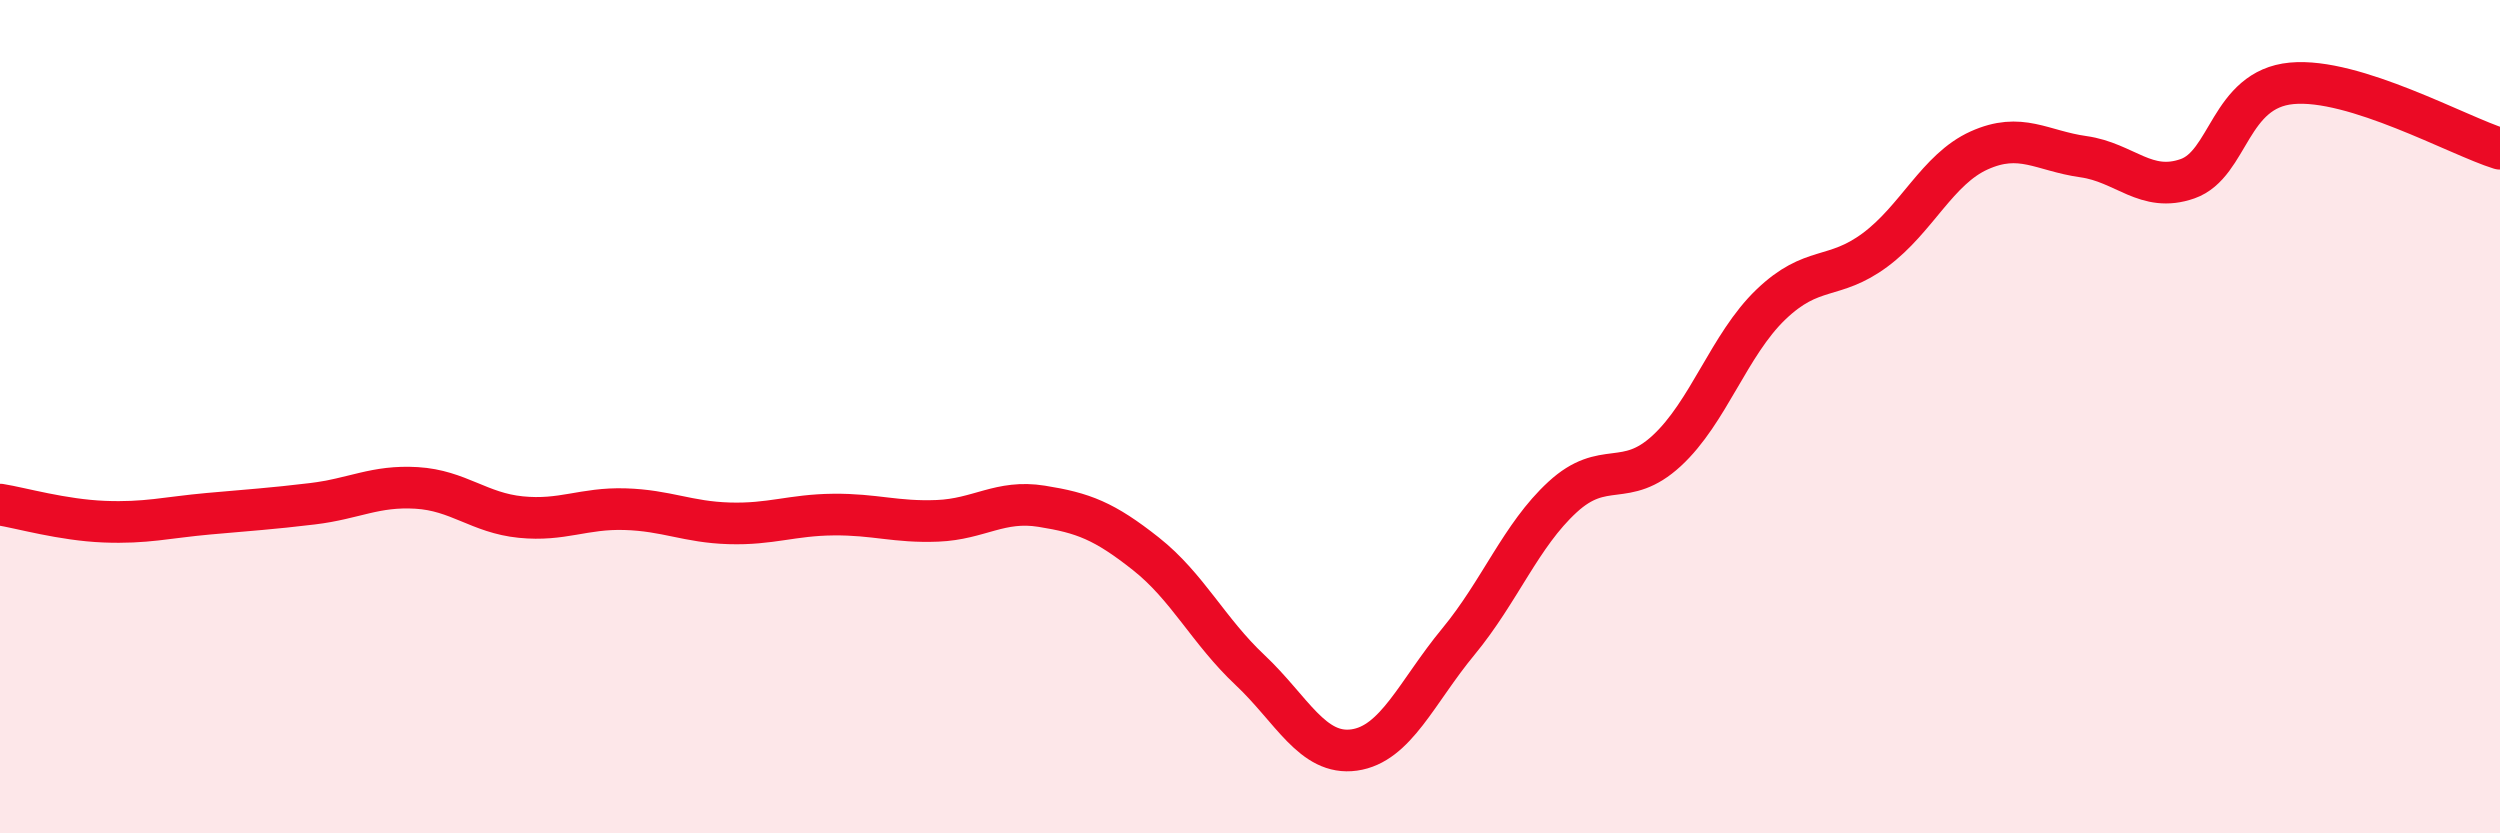
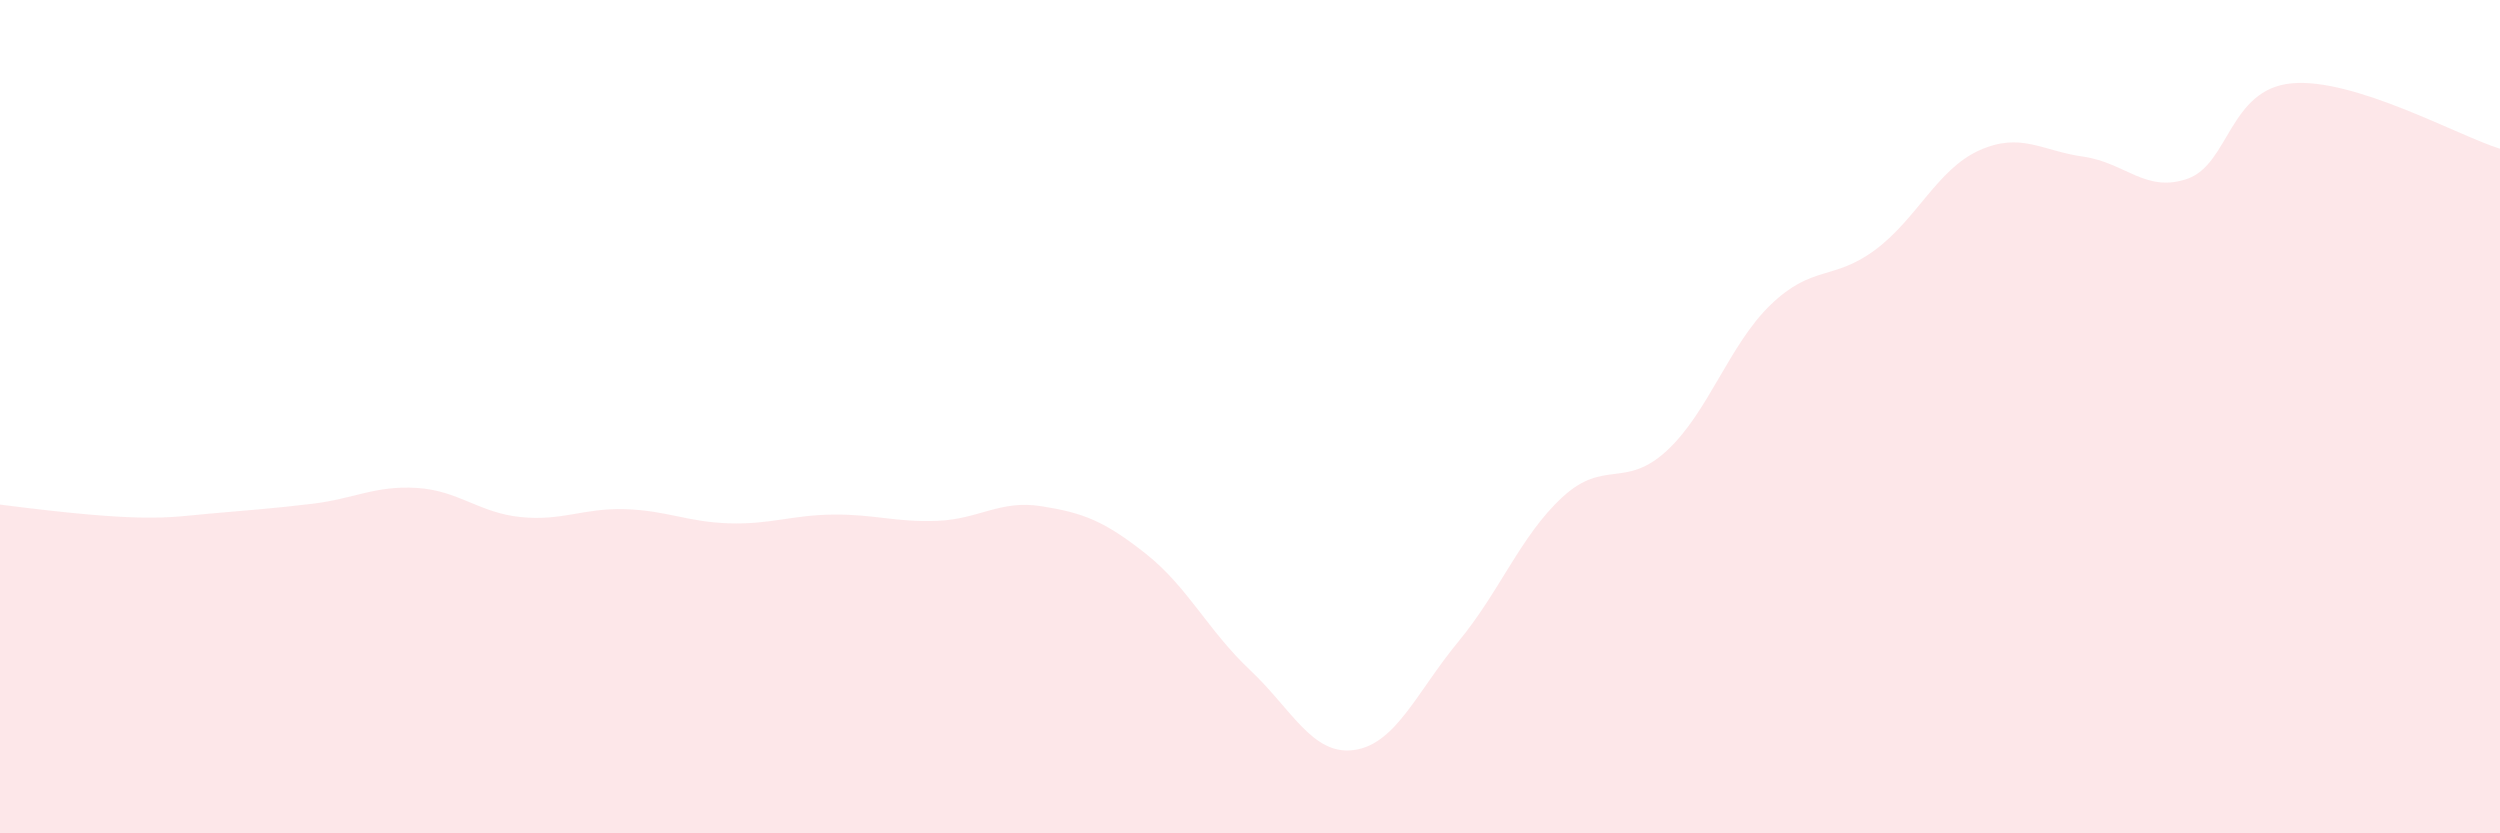
<svg xmlns="http://www.w3.org/2000/svg" width="60" height="20" viewBox="0 0 60 20">
-   <path d="M 0,12.11 C 0.5,12.19 1.5,12.48 2.5,12.52 C 3.5,12.56 4,12.42 5,12.33 C 6,12.24 6.5,12.21 7.5,12.09 C 8.5,11.97 9,11.65 10,11.71 C 11,11.77 11.5,12.31 12.5,12.41 C 13.5,12.51 14,12.19 15,12.22 C 16,12.25 16.5,12.53 17.5,12.56 C 18.5,12.59 19,12.36 20,12.35 C 21,12.34 21.5,12.54 22.5,12.5 C 23.5,12.46 24,11.99 25,12.15 C 26,12.31 26.5,12.5 27.5,13.29 C 28.5,14.08 29,15.14 30,16.08 C 31,17.02 31.5,18.14 32.5,18 C 33.5,17.86 34,16.61 35,15.4 C 36,14.19 36.5,12.85 37.5,11.93 C 38.5,11.01 39,11.74 40,10.82 C 41,9.9 41.5,8.27 42.5,7.31 C 43.5,6.35 44,6.74 45,6 C 46,5.26 46.5,4.06 47.5,3.61 C 48.5,3.16 49,3.62 50,3.76 C 51,3.9 51.5,4.64 52.5,4.29 C 53.5,3.94 53.5,2.14 55,2 C 56.5,1.86 59,3.26 60,3.57L60 20L0 20Z" fill="#EB0A25" opacity="0.1" stroke-linecap="round" stroke-linejoin="round" />
-   <path d="M 0,12.11 C 0.5,12.19 1.5,12.48 2.5,12.52 C 3.5,12.56 4,12.42 5,12.33 C 6,12.24 6.5,12.21 7.5,12.09 C 8.5,11.97 9,11.65 10,11.71 C 11,11.77 11.5,12.31 12.5,12.41 C 13.5,12.51 14,12.19 15,12.22 C 16,12.25 16.5,12.53 17.5,12.56 C 18.5,12.59 19,12.36 20,12.35 C 21,12.34 21.5,12.54 22.5,12.5 C 23.5,12.46 24,11.99 25,12.15 C 26,12.31 26.5,12.5 27.5,13.29 C 28.5,14.08 29,15.14 30,16.08 C 31,17.02 31.5,18.14 32.5,18 C 33.5,17.86 34,16.61 35,15.4 C 36,14.19 36.5,12.85 37.5,11.93 C 38.5,11.01 39,11.74 40,10.82 C 41,9.9 41.5,8.27 42.5,7.31 C 43.5,6.35 44,6.74 45,6 C 46,5.26 46.5,4.06 47.5,3.61 C 48.5,3.16 49,3.62 50,3.76 C 51,3.9 51.5,4.64 52.5,4.29 C 53.5,3.94 53.5,2.14 55,2 C 56.5,1.86 59,3.26 60,3.57" stroke="#EB0A25" stroke-width="1" fill="none" stroke-linecap="round" stroke-linejoin="round" />
+   <path d="M 0,12.11 C 3.5,12.56 4,12.42 5,12.33 C 6,12.24 6.5,12.21 7.5,12.09 C 8.5,11.97 9,11.65 10,11.71 C 11,11.77 11.5,12.31 12.5,12.41 C 13.5,12.51 14,12.19 15,12.22 C 16,12.25 16.5,12.53 17.5,12.56 C 18.5,12.59 19,12.36 20,12.35 C 21,12.34 21.5,12.54 22.5,12.5 C 23.5,12.46 24,11.99 25,12.15 C 26,12.31 26.5,12.5 27.5,13.29 C 28.5,14.08 29,15.14 30,16.08 C 31,17.02 31.5,18.14 32.5,18 C 33.5,17.86 34,16.61 35,15.4 C 36,14.19 36.5,12.85 37.5,11.93 C 38.5,11.01 39,11.74 40,10.82 C 41,9.9 41.5,8.27 42.5,7.31 C 43.5,6.35 44,6.74 45,6 C 46,5.26 46.5,4.06 47.5,3.61 C 48.5,3.16 49,3.62 50,3.76 C 51,3.9 51.5,4.64 52.5,4.29 C 53.5,3.94 53.5,2.14 55,2 C 56.5,1.86 59,3.26 60,3.57L60 20L0 20Z" fill="#EB0A25" opacity="0.1" stroke-linecap="round" stroke-linejoin="round" />
</svg>